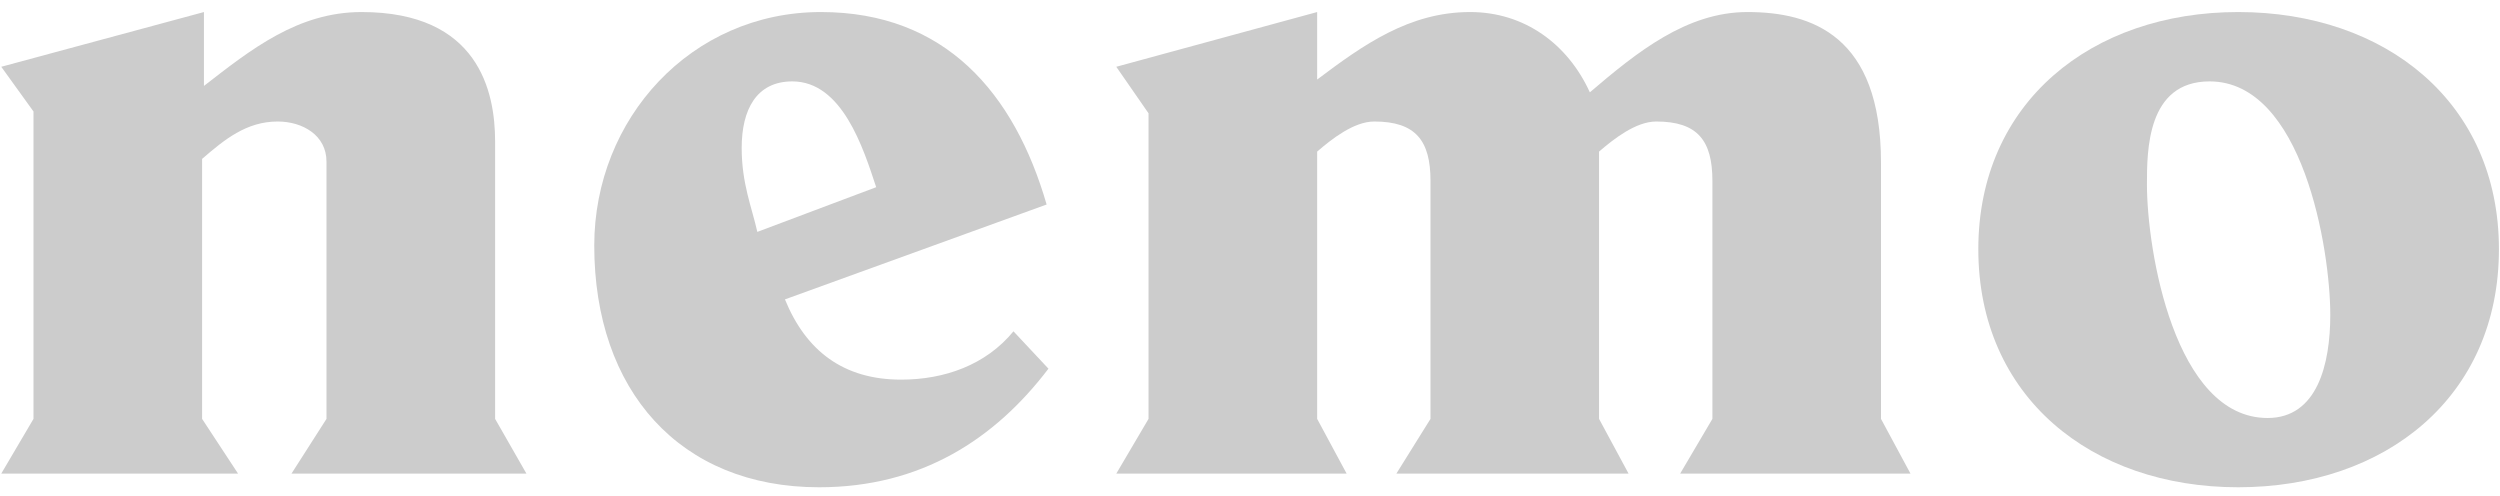
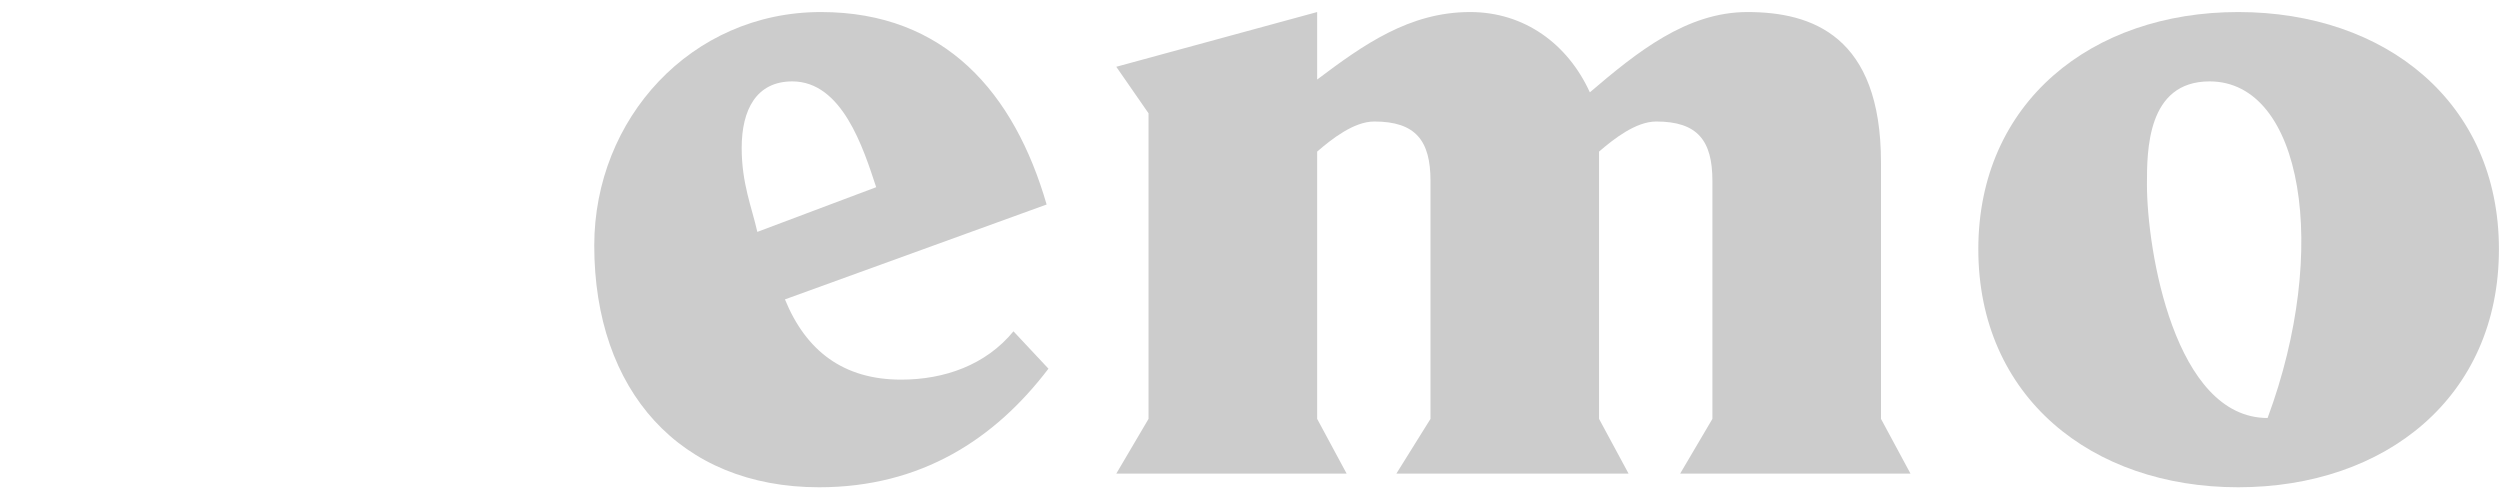
<svg xmlns="http://www.w3.org/2000/svg" xmlns:xlink="http://www.w3.org/1999/xlink" width="131px" height="26px" viewBox="0 0 131 26" version="1.1">
  <title>88994FDA-372D-4DD6-86E3-FEB36045F4D5</title>
  <desc>Created with sketchtool.</desc>
  <defs>
    <rect id="path-1" x="0" y="0" width="195" height="90" />
  </defs>
  <g id="Page-1" stroke="none" stroke-width="1" fill="none" fill-rule="evenodd">
    <g id="About" transform="translate(-772, -4452)">
      <g id="Group-4" transform="translate(0, 3914)">
        <g id="Nemo" transform="translate(739, 507)">
          <mask id="mask-2" fill="white">
            <use xlink:href="#path-1" />
          </mask>
          <g id="Mask" />
          <g id="Nemo_logo" mask="url(#mask-2)">
            <g transform="translate(33, 31.631)">
              <g>
-                 <path d="M0.066,24.186 L0.066,24.186 L1.755,21.318 L1.755,5.211 L0.066,2.868 L0.066,2.868 L10.687,0 L10.687,3.871 C13.15,1.96 15.611,0 18.944,0 C25.076,0 25.944,4.158 25.944,6.787 L25.944,21.318 L27.585,24.186 L27.585,24.186 L15.274,24.186 L15.274,24.186 L17.108,21.318 L17.108,7.84 C17.108,6.454 15.854,5.736 14.55,5.736 C12.908,5.736 11.751,6.692 10.59,7.695 L10.59,21.318 L12.474,24.186 L12.474,24.186 L0.066,24.186 L0.066,24.186 Z" id="Path" fill="#CCCCCC" />
                <path d="M54.939,18.688 C52.14,22.368 48.278,24.902 42.919,24.902 C35.629,24.902 31.139,19.837 31.139,12.236 C31.139,5.592 36.209,0 43.016,0 C49.533,0 53.154,4.255 54.843,10.085 L41.131,15.057 C42.242,17.781 44.222,19.262 47.217,19.262 C49.486,19.262 51.656,18.497 53.106,16.73 L54.939,18.688 Z M45.912,9.178 C45.235,7.121 44.126,3.634 41.518,3.634 C39.635,3.634 38.864,5.115 38.864,7.121 C38.864,8.986 39.395,10.23 39.684,11.52 L45.912,9.178 Z" id="Shape" fill="#CCCCCC" fill-rule="nonzero" />
                <path d="M58.493,2.868 L69.019,0 L69.019,3.537 C71.432,1.722 73.846,0 77.032,0 C79.882,0 82.151,1.673 83.308,4.207 C85.773,2.104 88.377,0 91.566,0 C94.944,0 98.564,1.244 98.564,7.886 L98.564,21.318 L100.109,24.186 L100.109,24.186 L88.04,24.186 L88.04,24.186 L89.73,21.318 L89.73,8.843 C89.73,6.741 88.958,5.736 86.786,5.736 C85.722,5.736 84.564,6.646 83.79,7.313 L83.79,21.318 L85.337,24.186 L85.337,24.186 L73.17,24.186 L73.17,24.186 L74.958,21.318 L74.958,8.843 C74.958,6.741 74.183,5.736 72.012,5.736 C70.949,5.736 69.79,6.646 69.019,7.313 L69.019,21.318 L70.563,24.186 L70.563,24.186 L58.494,24.186 L58.494,24.186 L60.183,21.318 L60.183,5.306 L58.493,2.868 L58.493,2.868 Z" id="Path" fill="#CCCCCC" />
-                 <path d="M103.664,12.428 C103.664,4.733 109.601,0 117.28,0 C125.003,0 130.944,4.733 130.944,12.428 C130.944,20.17 125.003,24.902 117.28,24.902 C109.601,24.902 103.664,20.17 103.664,12.428 Z M112.5,9.035 C112.5,12.477 113.946,21.272 118.822,21.272 C121.43,21.272 122.107,18.448 122.107,15.869 C122.107,12.428 120.658,3.634 115.781,3.634 C112.5,3.634 112.5,7.266 112.5,9.035 Z" id="Shape" fill="#CCCCCC" fill-rule="nonzero" />
+                 <path d="M103.664,12.428 C103.664,4.733 109.601,0 117.28,0 C125.003,0 130.944,4.733 130.944,12.428 C130.944,20.17 125.003,24.902 117.28,24.902 C109.601,24.902 103.664,20.17 103.664,12.428 Z M112.5,9.035 C112.5,12.477 113.946,21.272 118.822,21.272 C122.107,12.428 120.658,3.634 115.781,3.634 C112.5,3.634 112.5,7.266 112.5,9.035 Z" id="Shape" fill="#CCCCCC" fill-rule="nonzero" />
              </g>
            </g>
          </g>
        </g>
      </g>
    </g>
  </g>
</svg>